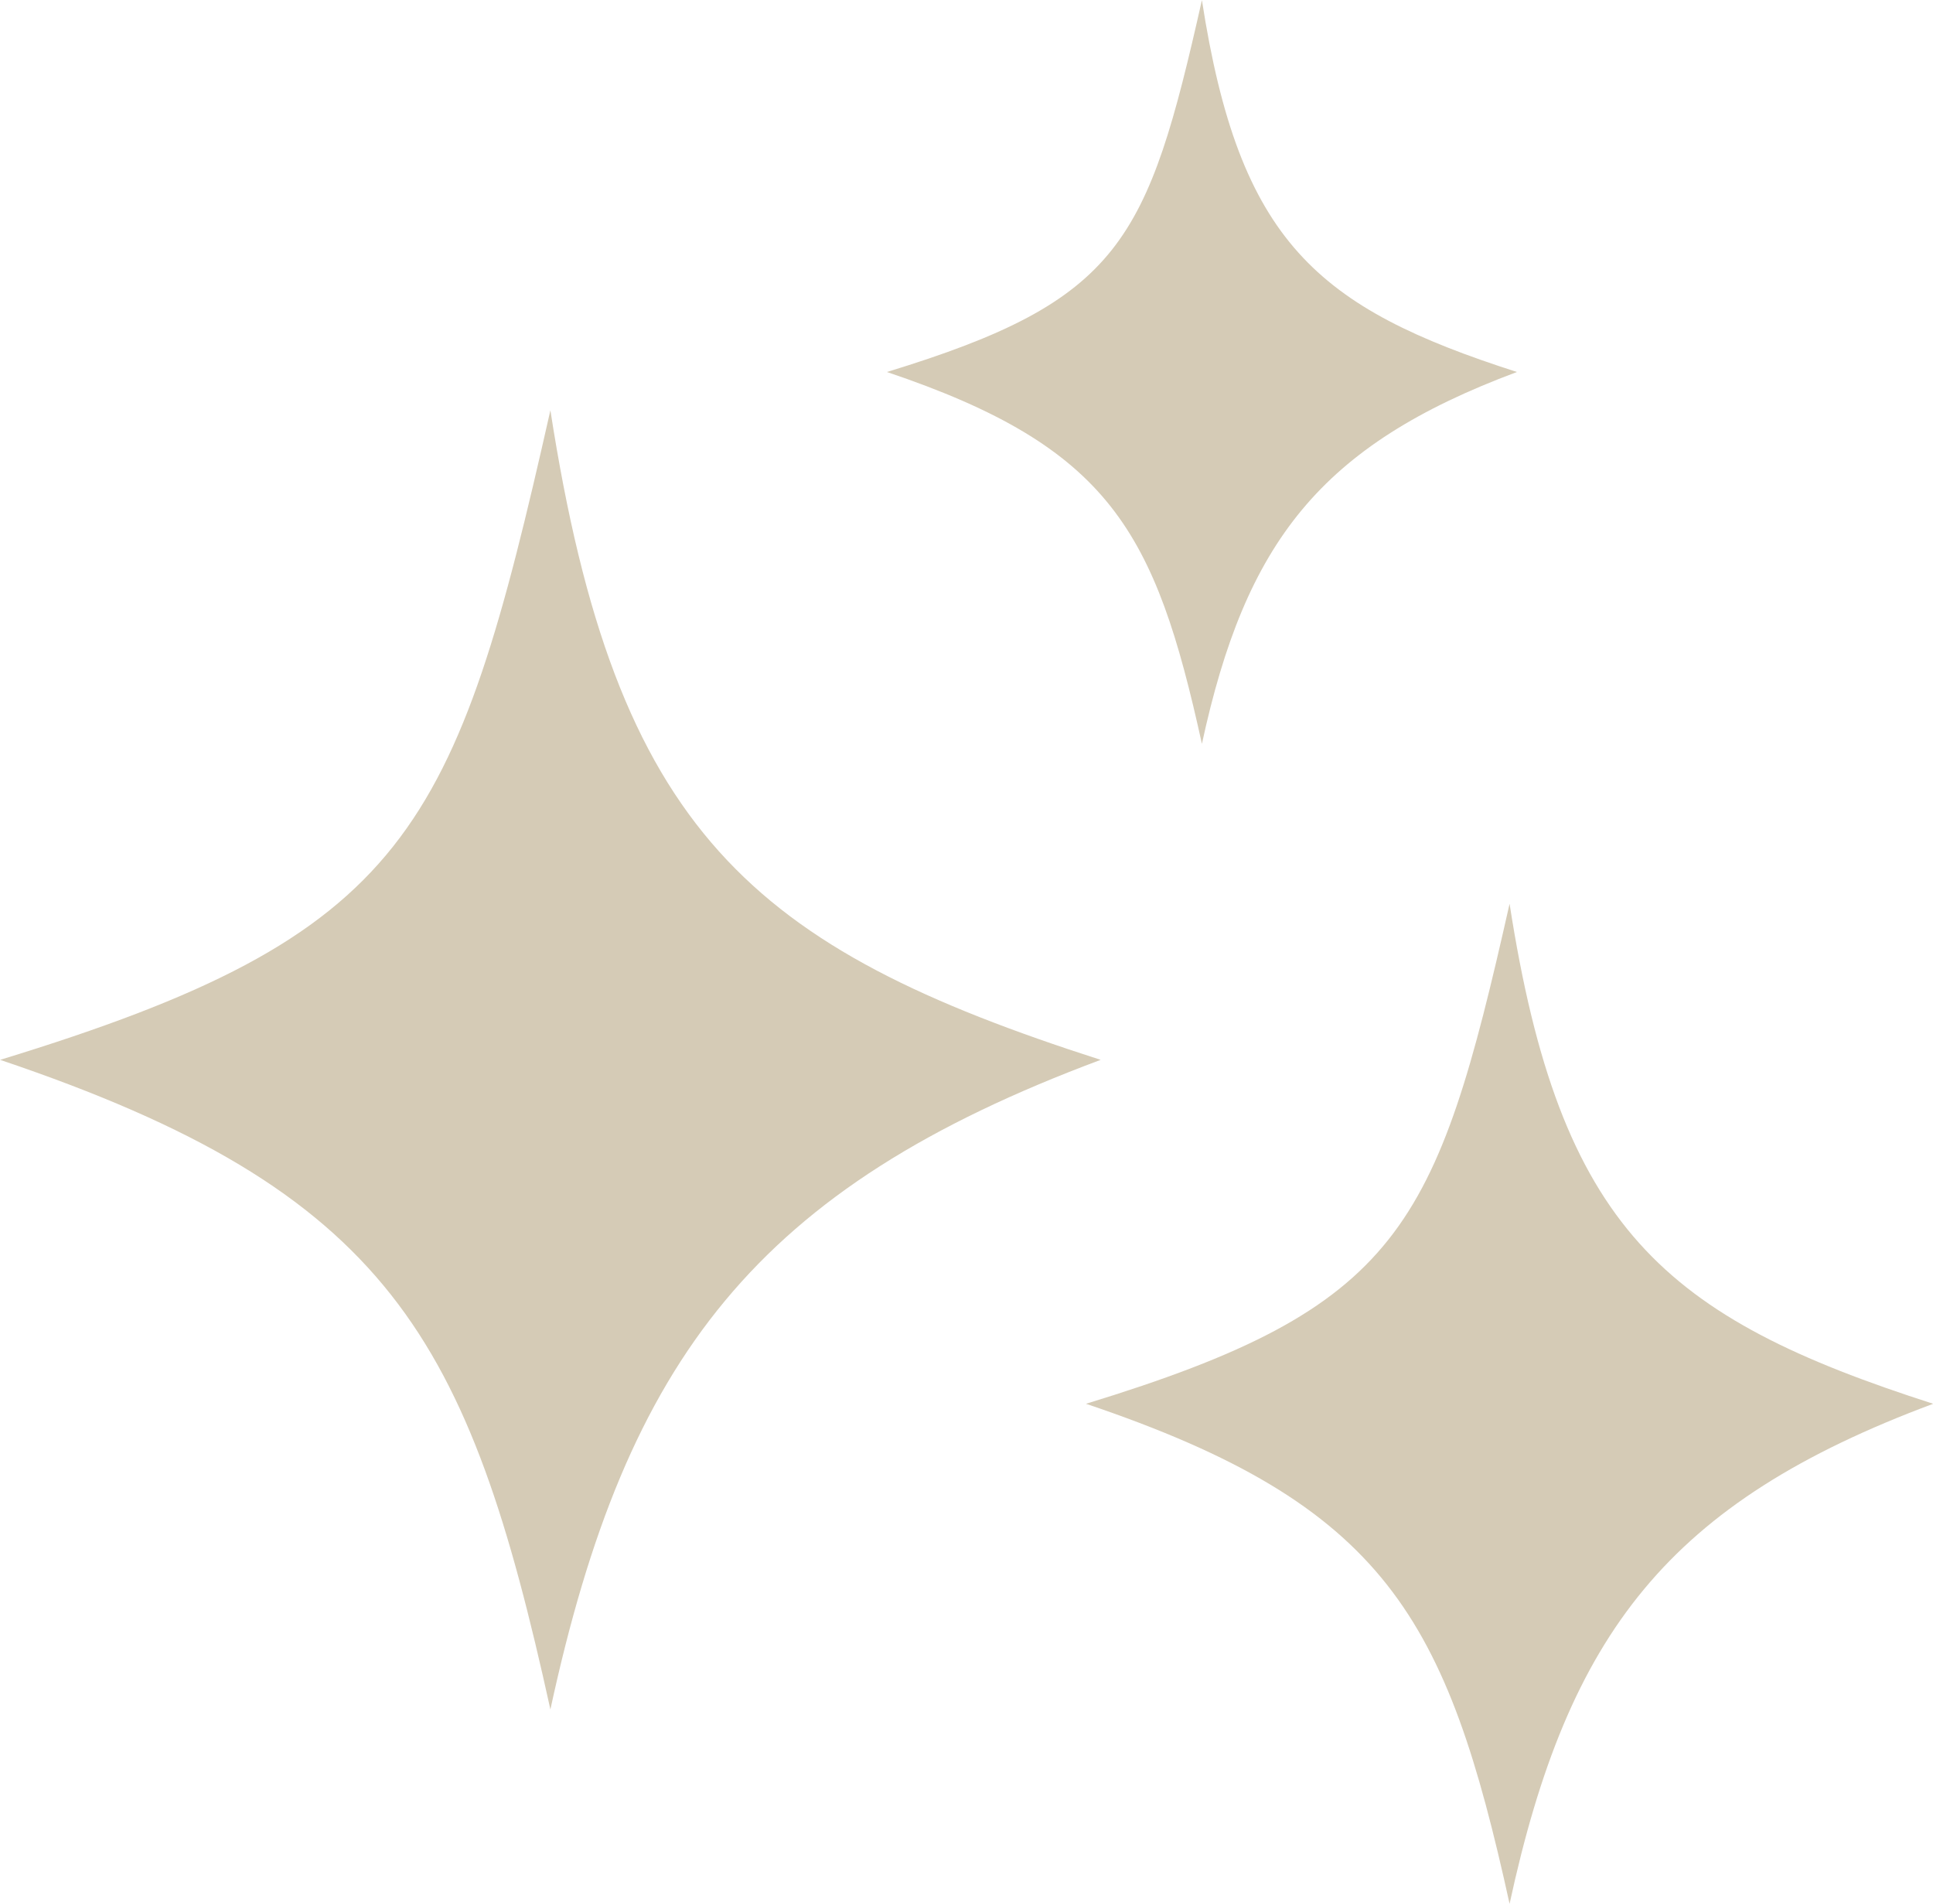
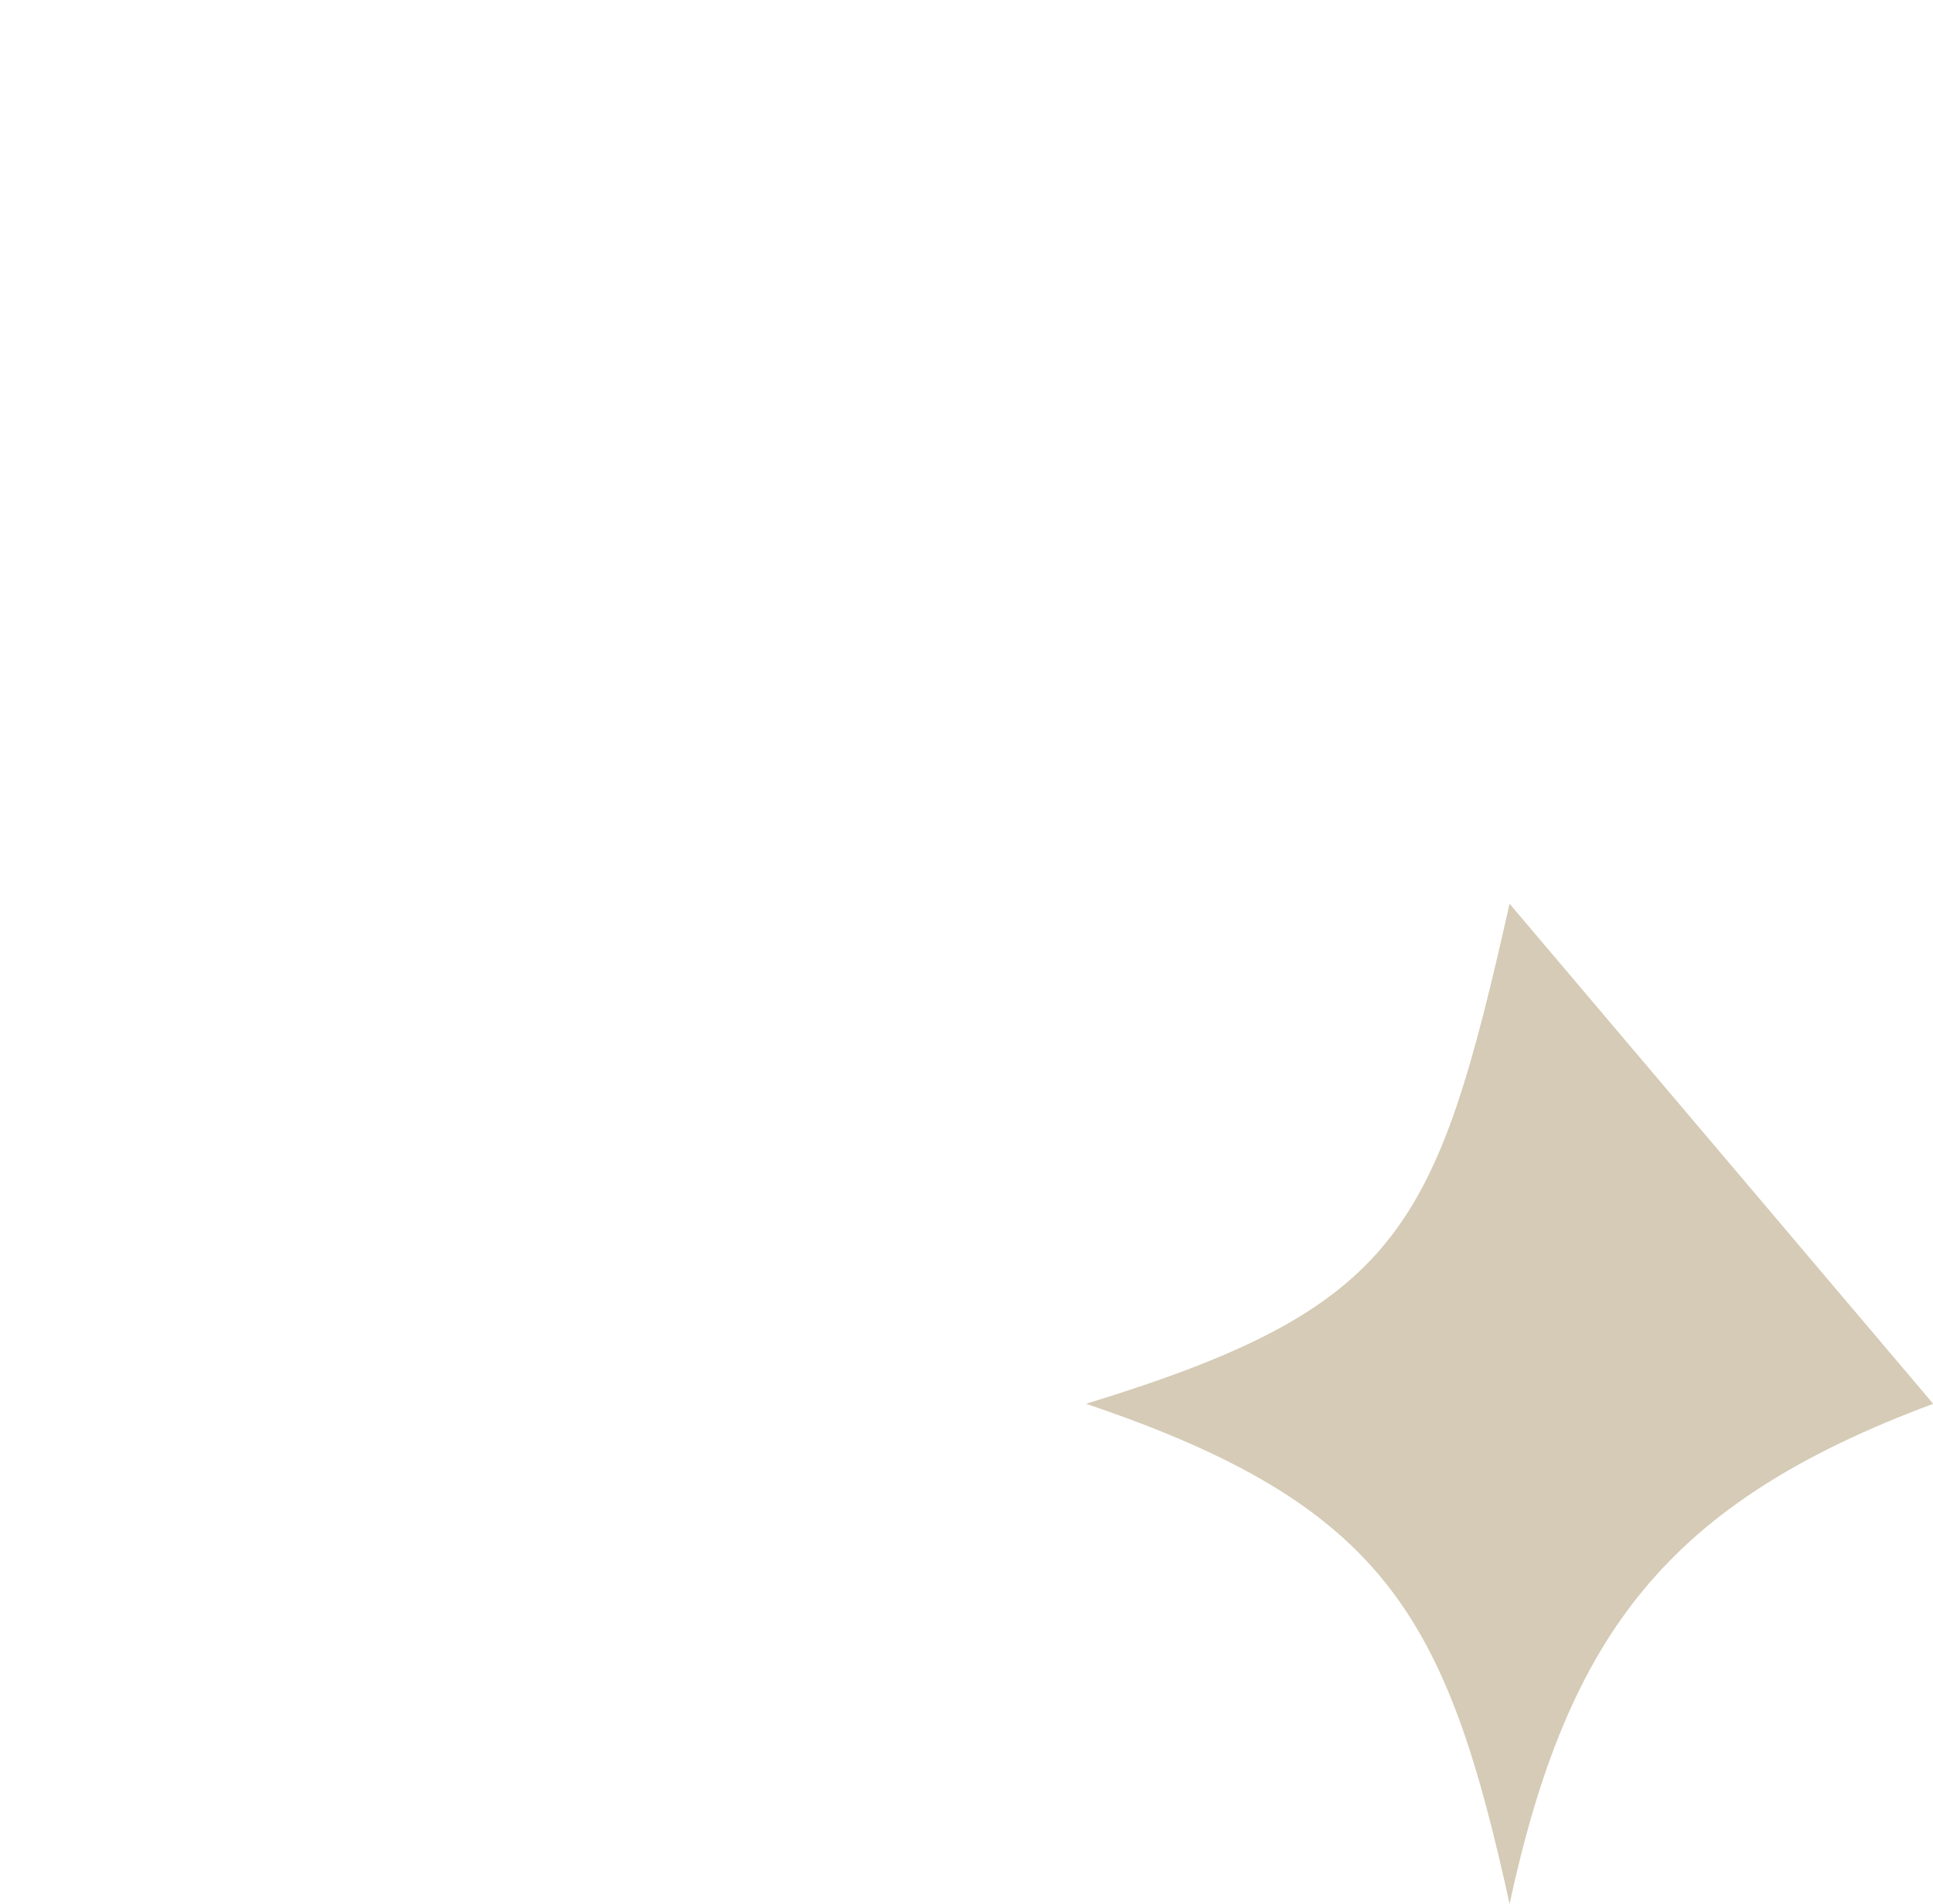
<svg xmlns="http://www.w3.org/2000/svg" fill="#000000" height="674" preserveAspectRatio="xMidYMid meet" version="1" viewBox="0.2 0.6 684.5 674.0" width="684.5" zoomAndPan="magnify">
  <g fill="#d5cbb6" id="change1_1">
-     <path d="M 389.961 375.832 C 268.051 421.277 222.086 481.195 195.102 605.816 C 166.195 474.398 138.465 422.41 0.238 375.832 C 145.184 331.52 161.395 295.398 195.102 145.852 C 218.246 295.398 266.133 336.051 389.961 375.832 Z M 389.961 375.832" />
-     <path d="M 537.363 132.301 C 467.574 158.316 441.262 192.617 425.812 263.953 C 409.266 188.727 393.395 158.965 314.266 132.301 C 397.238 106.938 406.52 86.258 425.812 0.648 C 439.062 86.258 466.477 109.531 537.363 132.301 Z M 537.363 132.301" />
-     <path d="M 684.762 497.598 C 590.918 532.582 555.535 578.703 534.762 674.633 C 512.512 573.473 491.164 533.453 384.762 497.598 C 496.34 463.488 508.816 435.68 534.762 320.566 C 552.578 435.68 589.441 466.977 684.762 497.598 Z M 684.762 497.598" />
+     <path d="M 684.762 497.598 C 590.918 532.582 555.535 578.703 534.762 674.633 C 512.512 573.473 491.164 533.453 384.762 497.598 C 496.34 463.488 508.816 435.68 534.762 320.566 Z M 684.762 497.598" />
  </g>
</svg>